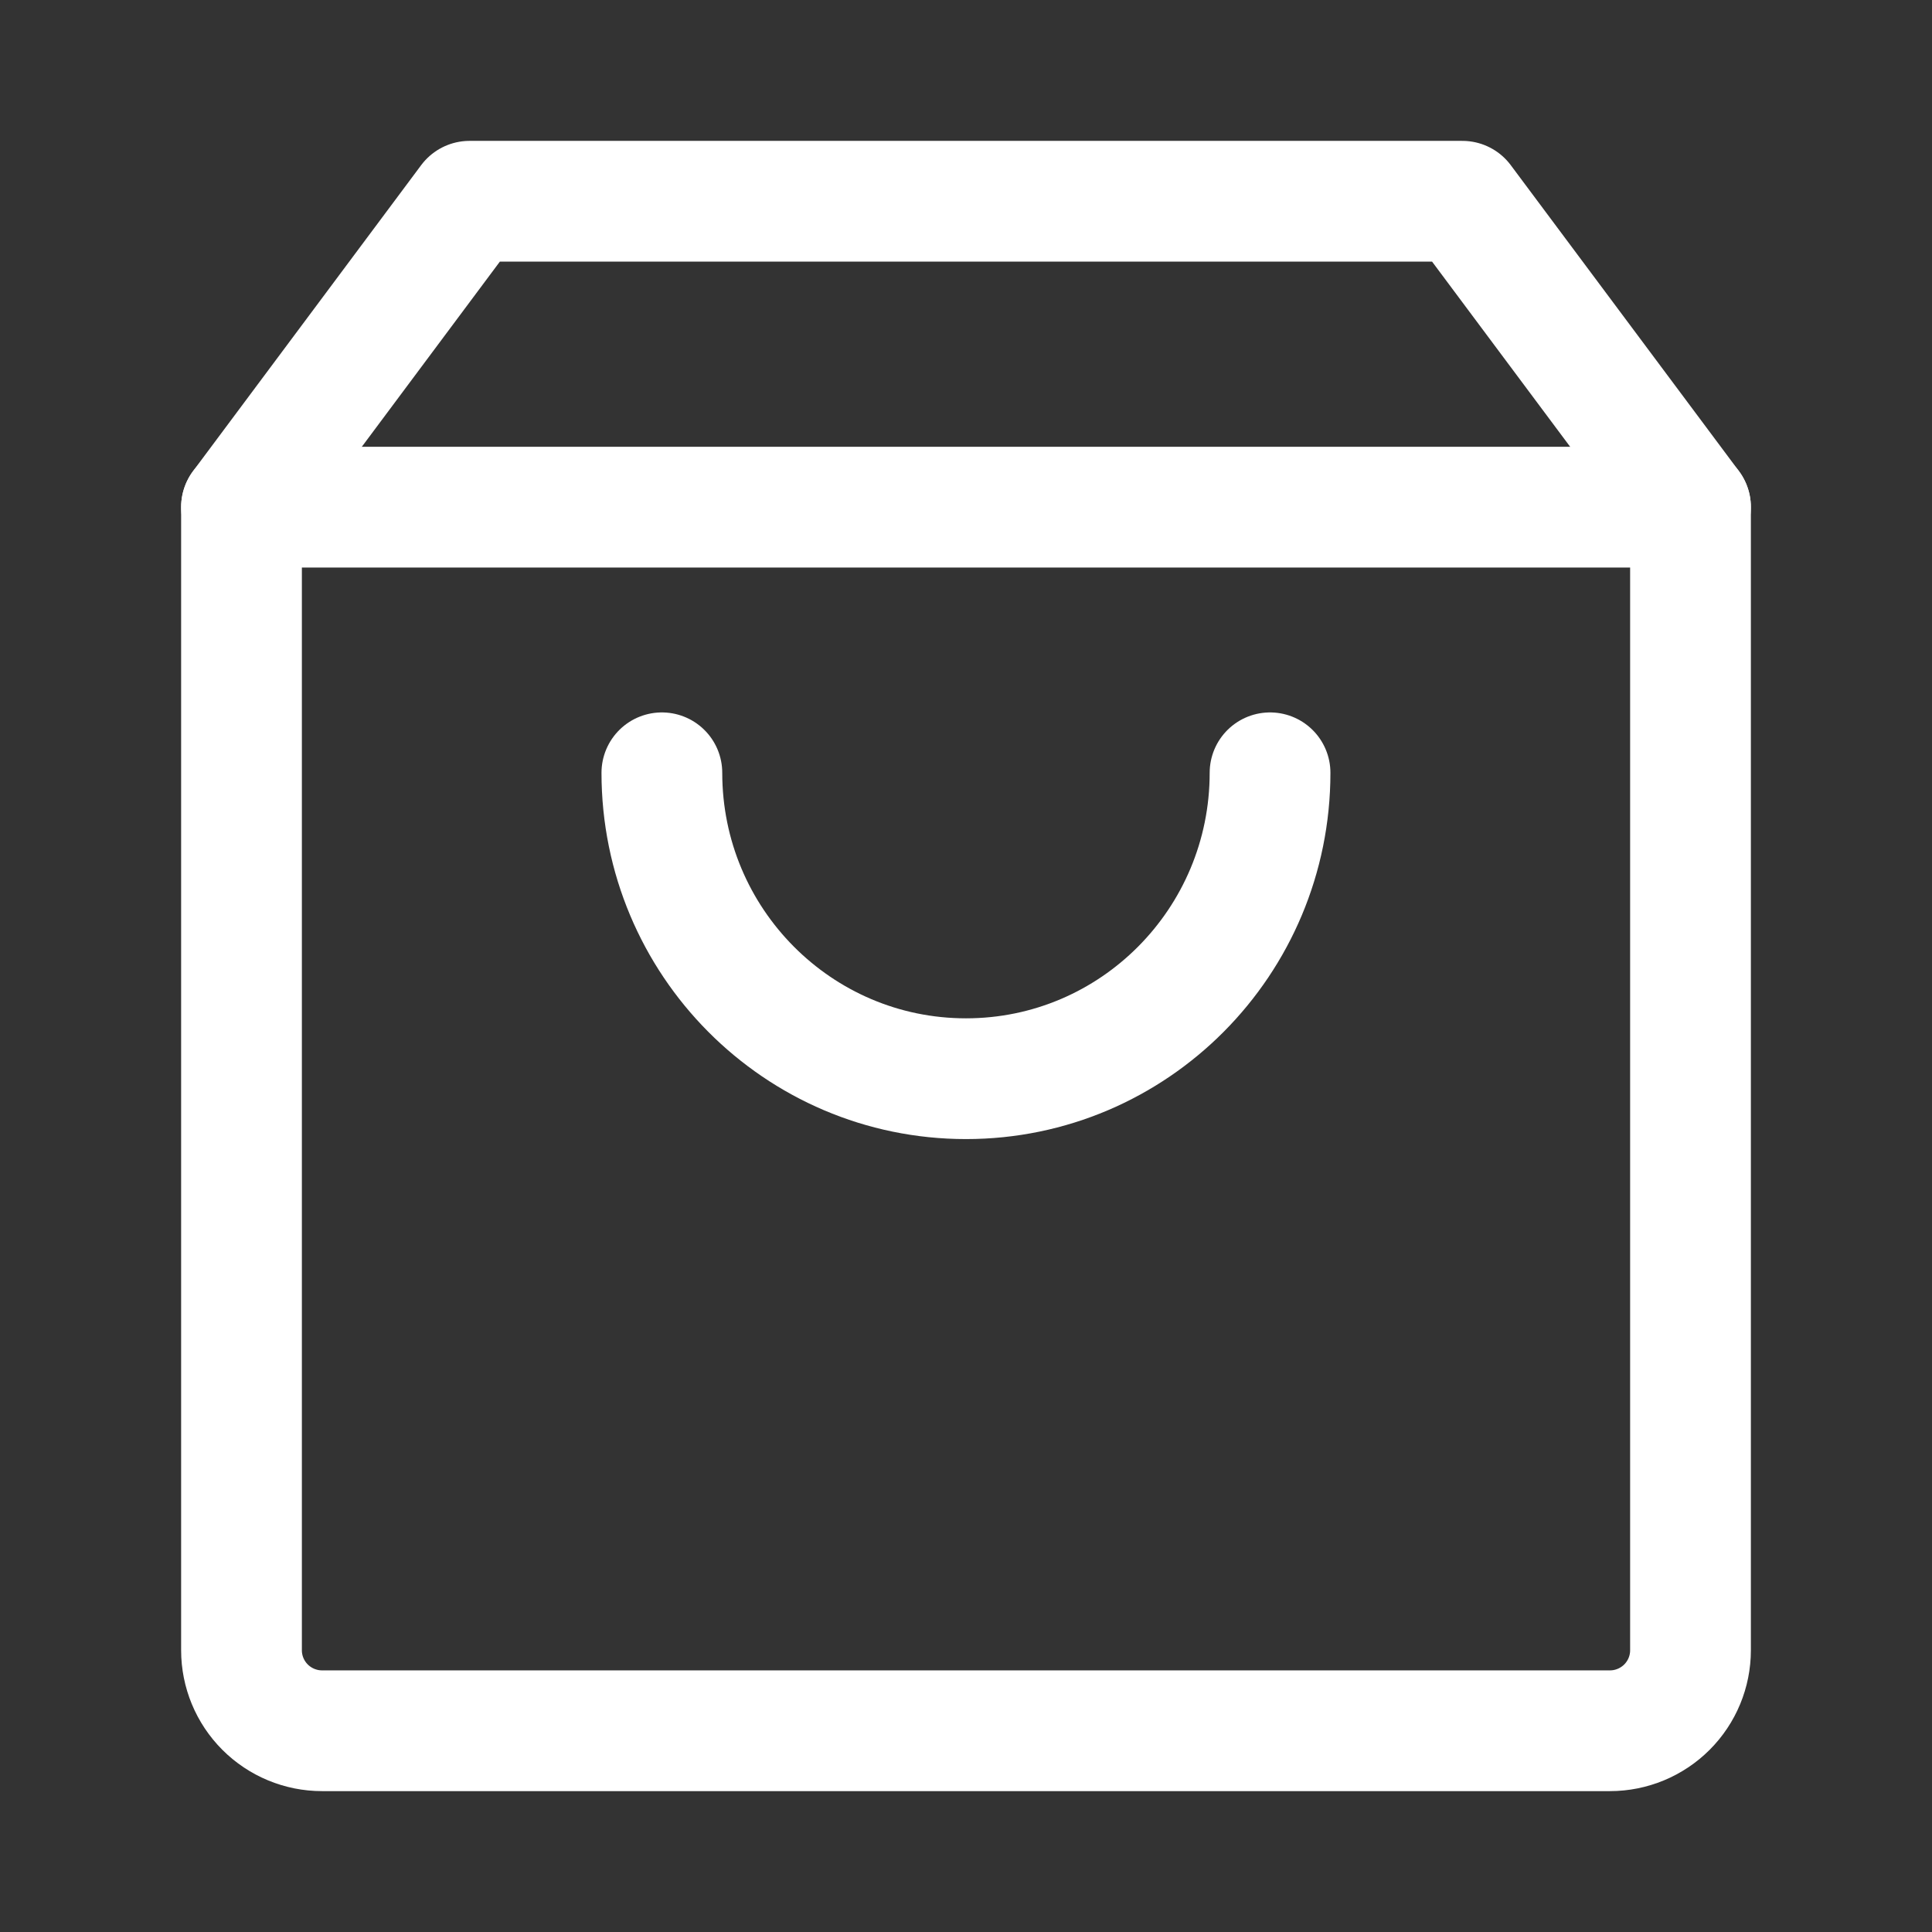
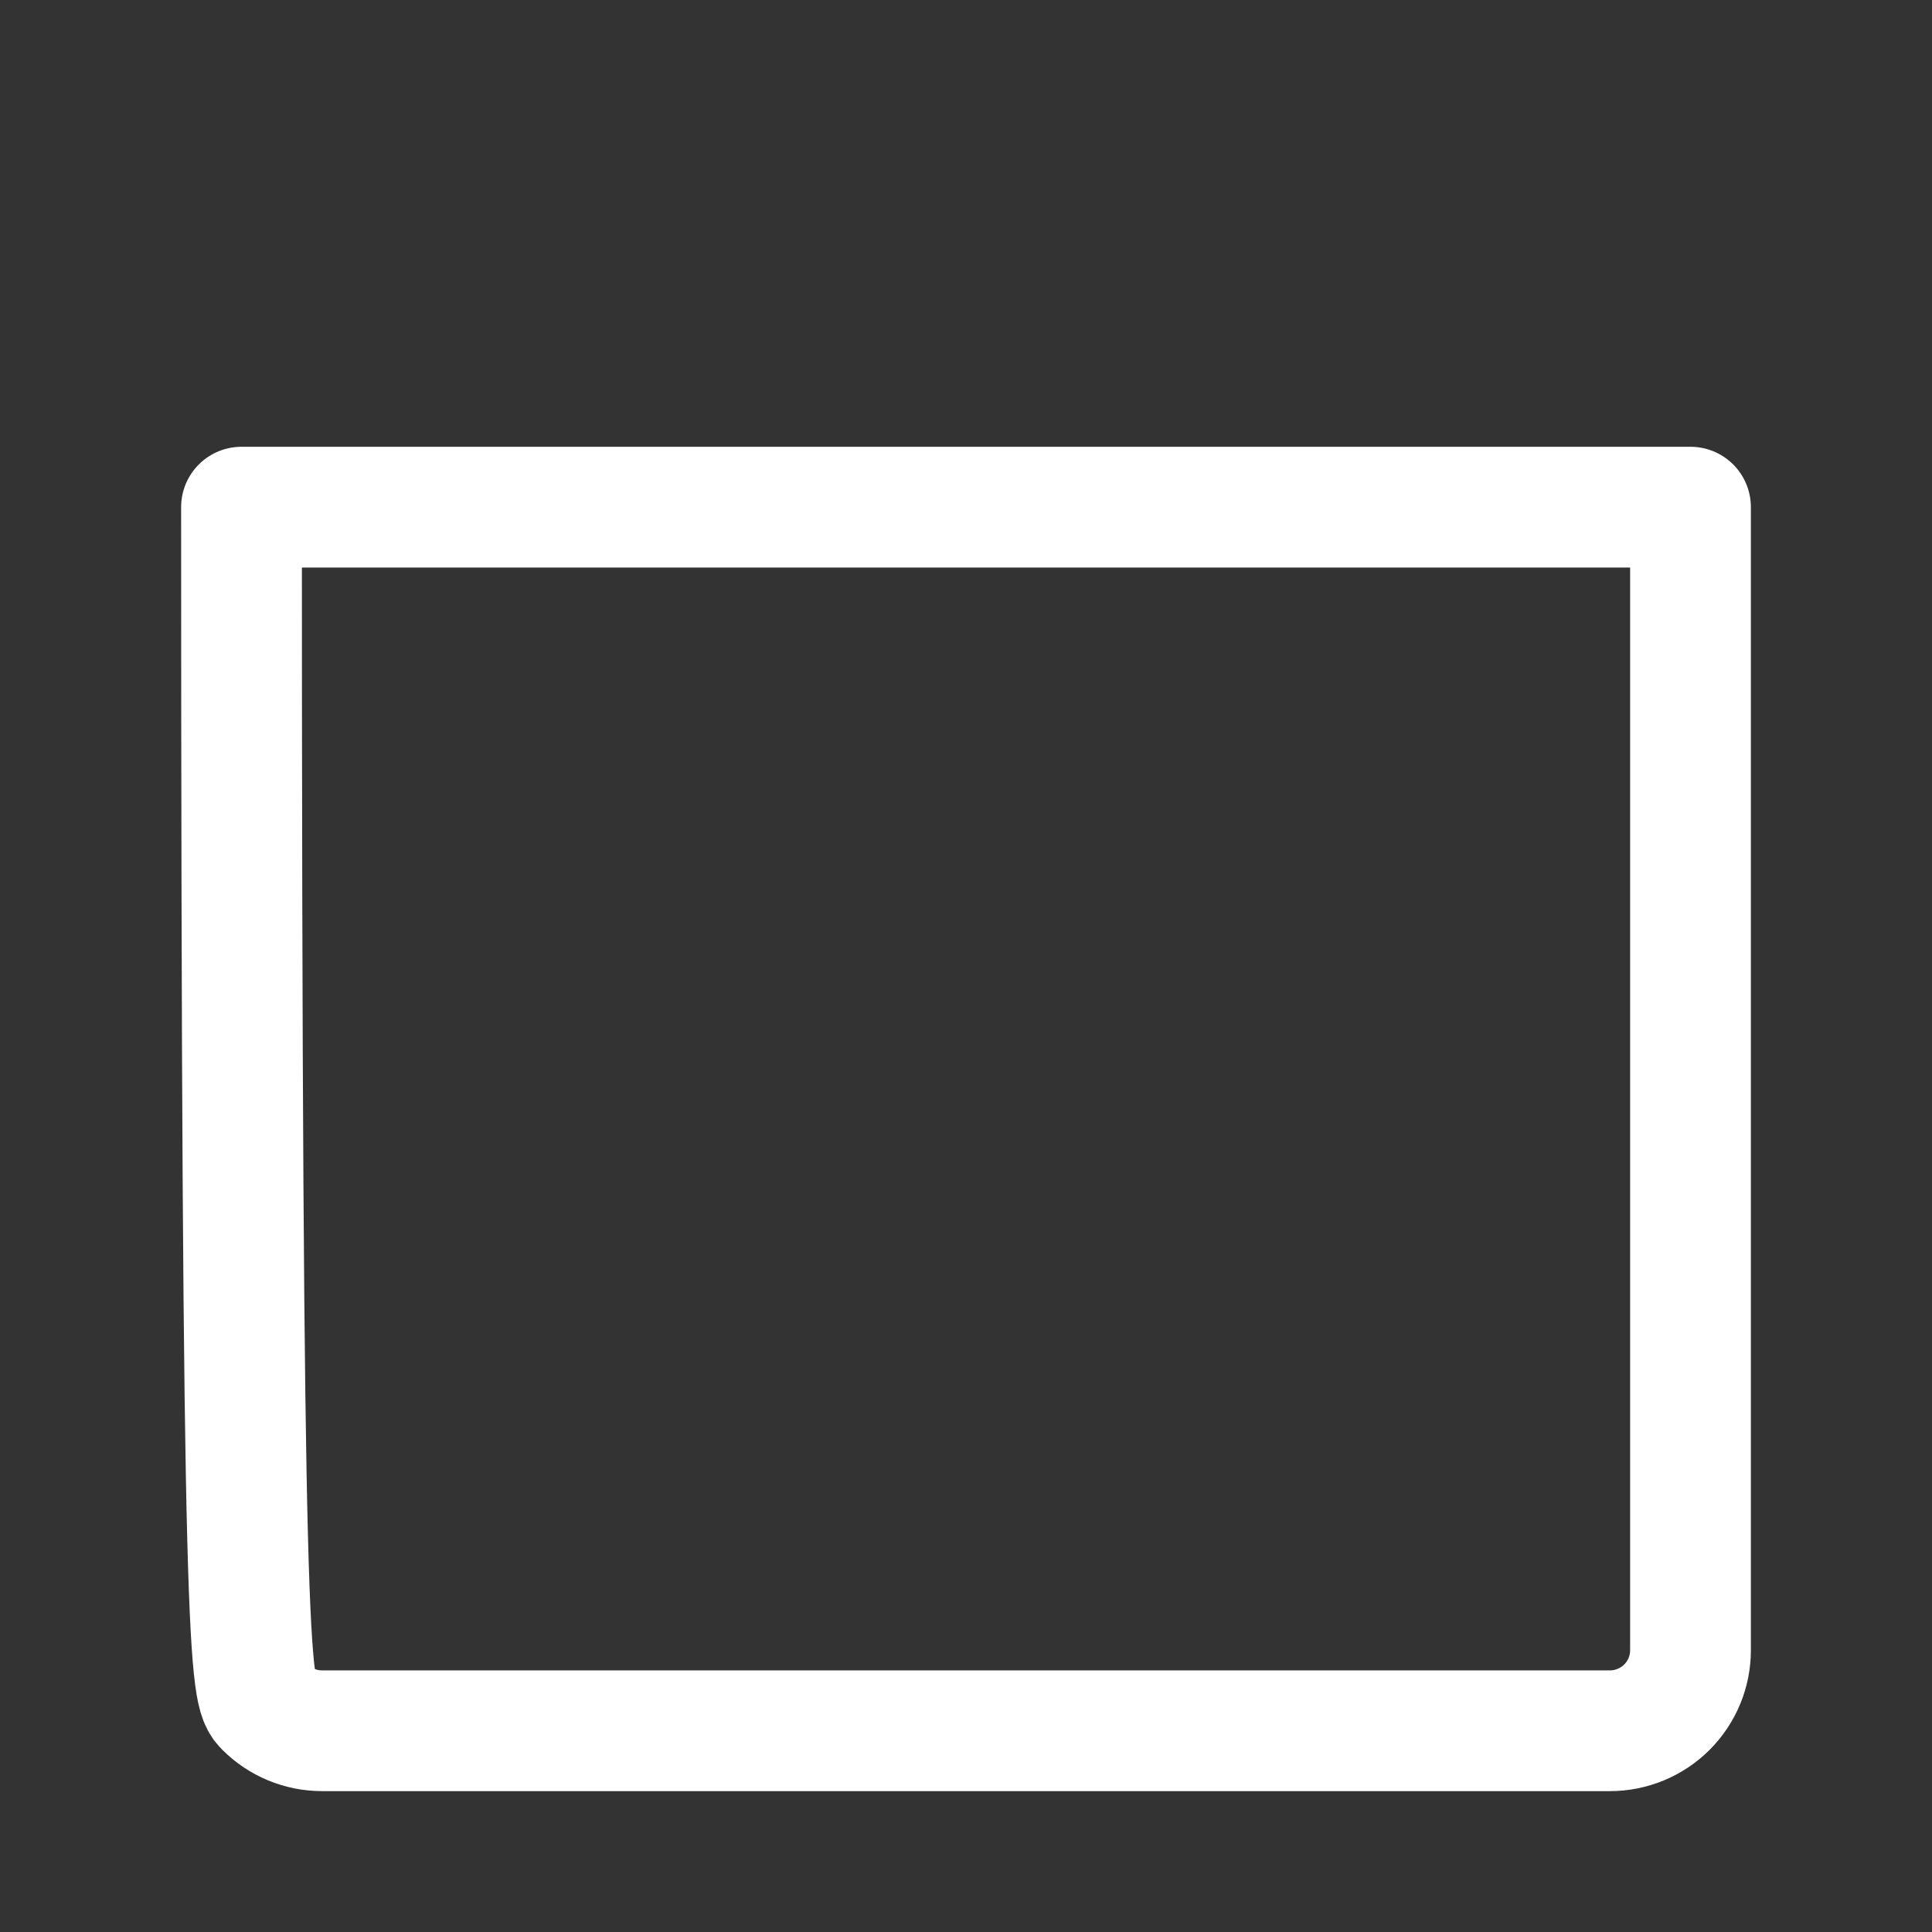
<svg xmlns="http://www.w3.org/2000/svg" width="24" height="24" viewBox="0 0 24 24" fill="none">
  <rect x="0" y="0" width="24" height="24" fill="#333333" stroke="none" />
  <g id="Frame">
    <g id="Group">
-       <path id="Vector" d="M3 6.3V20.5C3 20.765 3.105 21.019 3.293 21.207C3.48 21.394 3.735 21.5 4 21.5H20C20.265 21.5 20.52 21.394 20.707 21.207C20.895 21.019 21 20.765 21 20.5V6.3H3Z" stroke="white" stroke-width="1.5" stroke-linejoin="round" />
-       <path id="Vector_2" d="M21 6.3L18.166 2.5H5.833L3 6.3M15.777 9.6C15.777 11.699 14.086 13.4 12 13.4C9.914 13.4 8.222 11.699 8.222 9.6" stroke="white" stroke-width="1.5" stroke-linecap="round" stroke-linejoin="round" />
+       <path id="Vector" d="M3 6.3C3 20.765 3.105 21.019 3.293 21.207C3.48 21.394 3.735 21.5 4 21.5H20C20.265 21.5 20.52 21.394 20.707 21.207C20.895 21.019 21 20.765 21 20.5V6.3H3Z" stroke="white" stroke-width="1.5" stroke-linejoin="round" />
    </g>
  </g>
</svg>